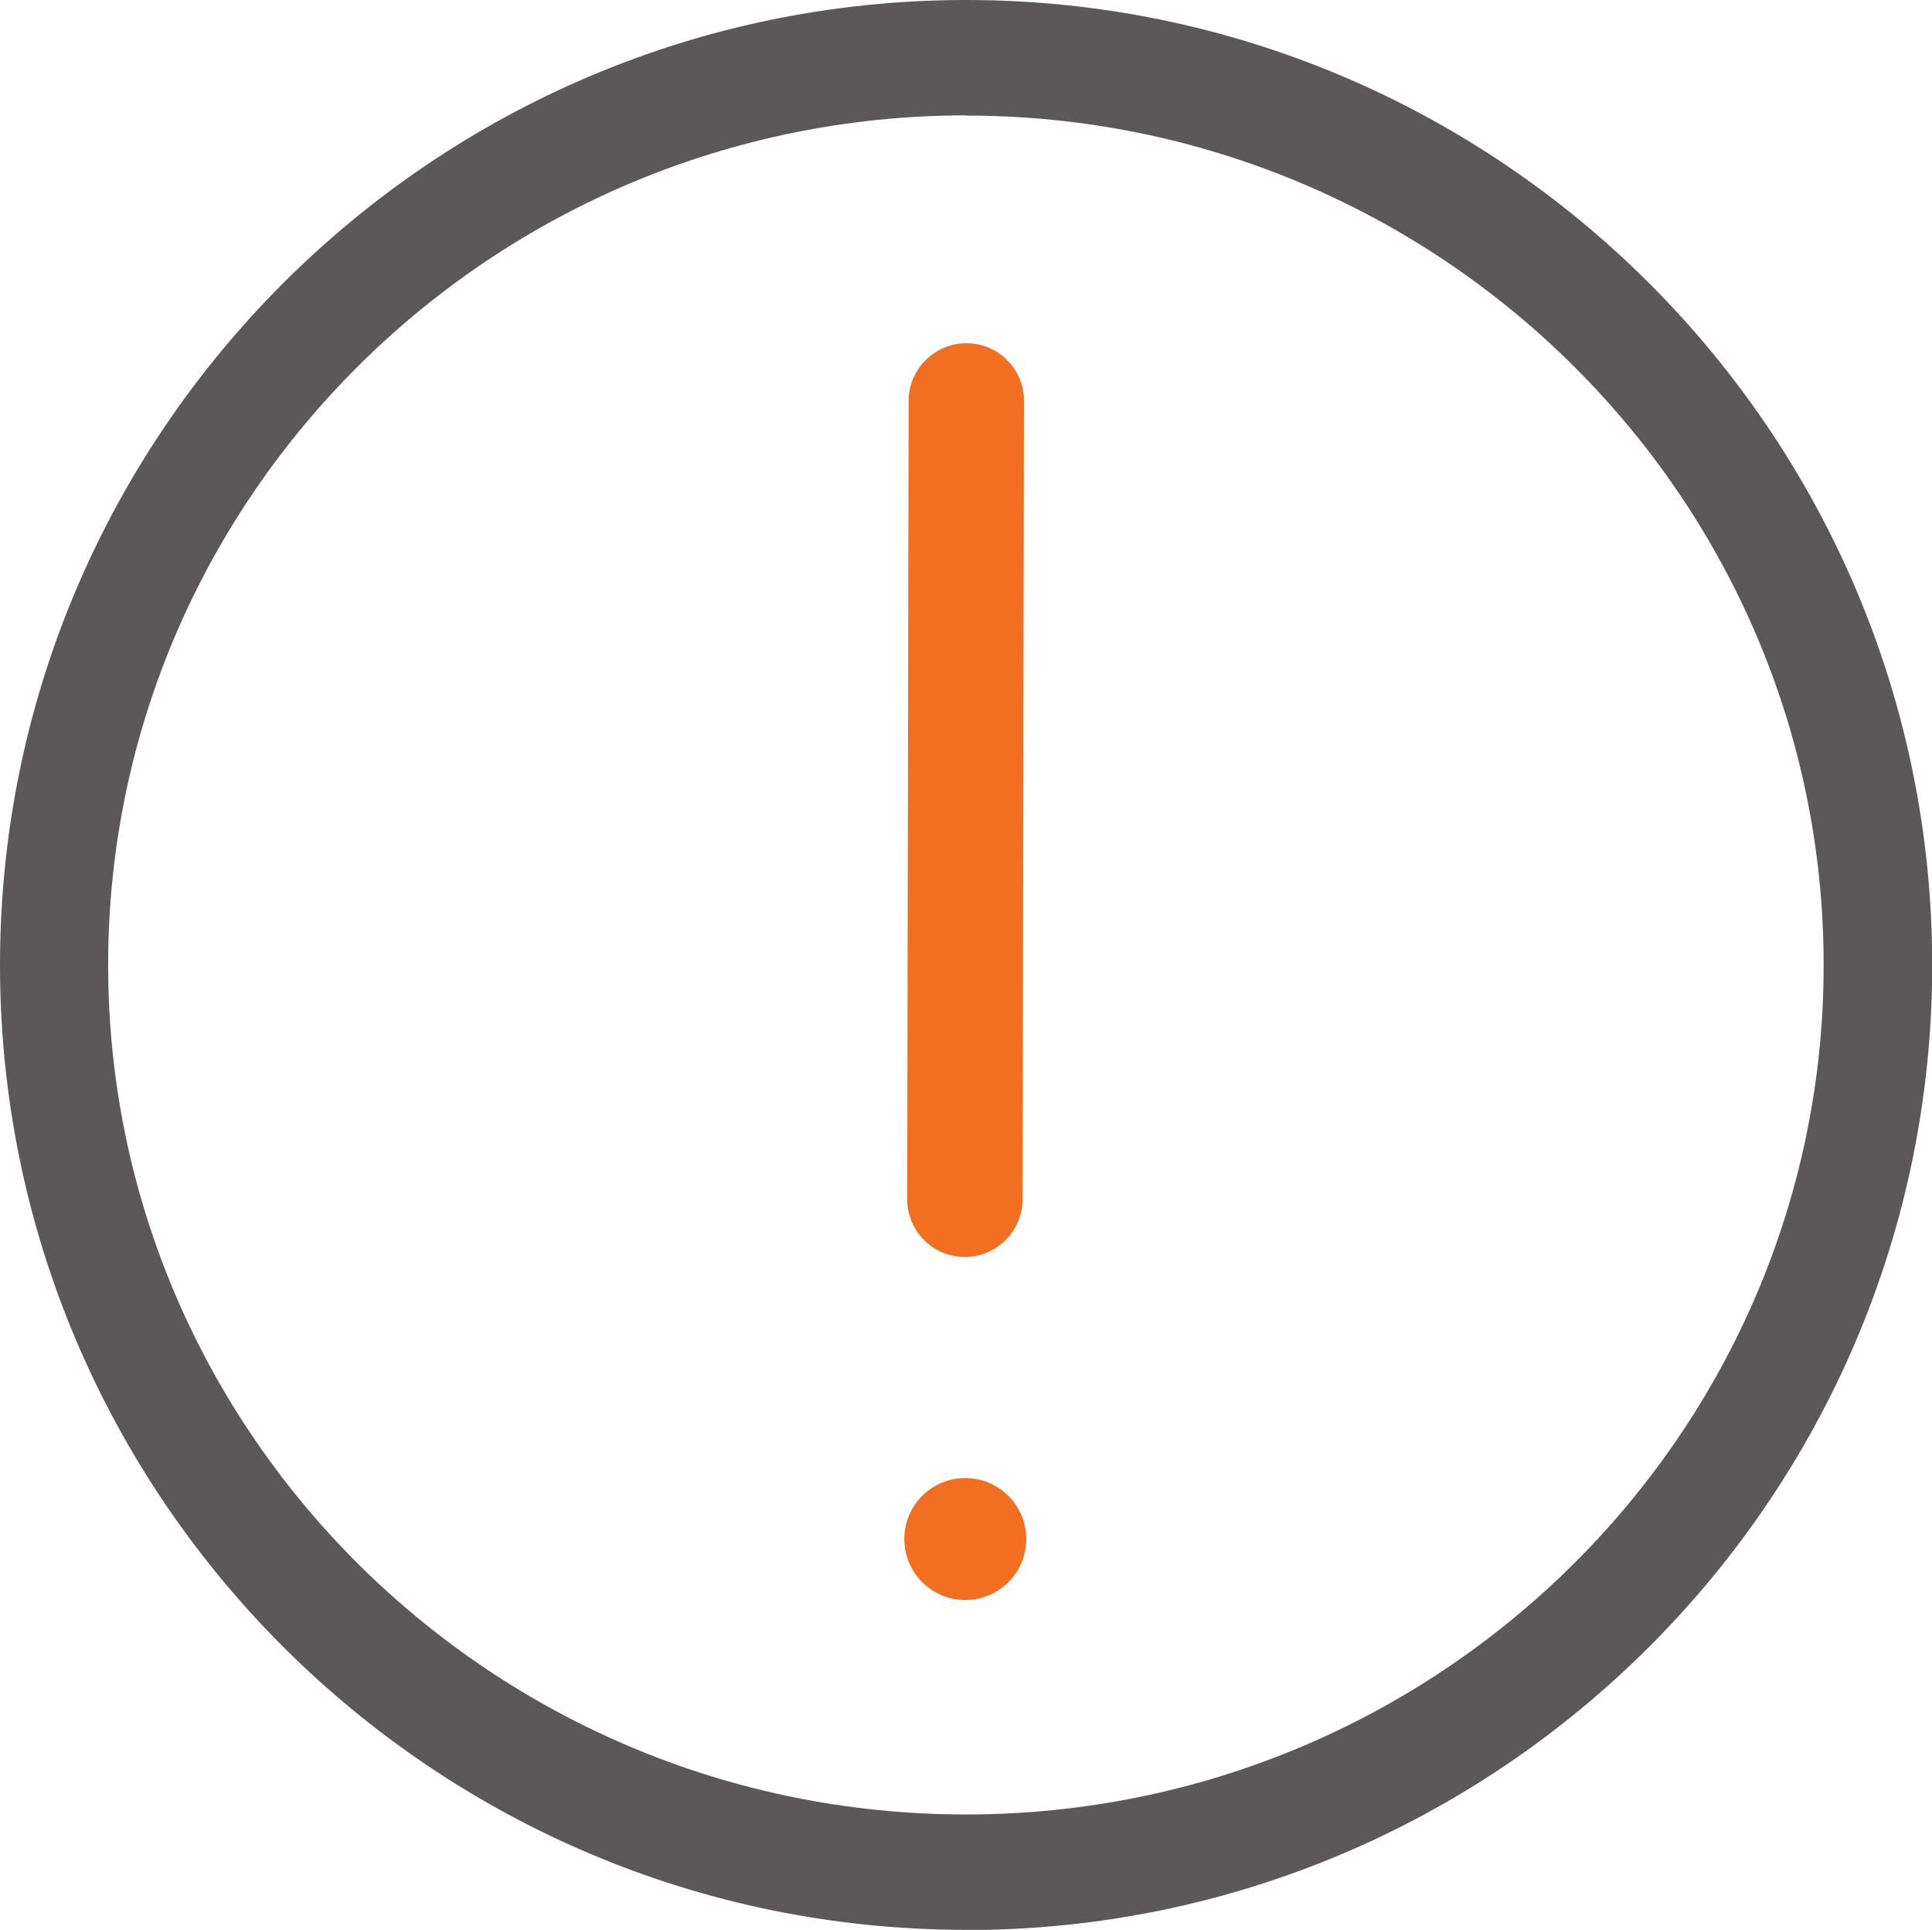
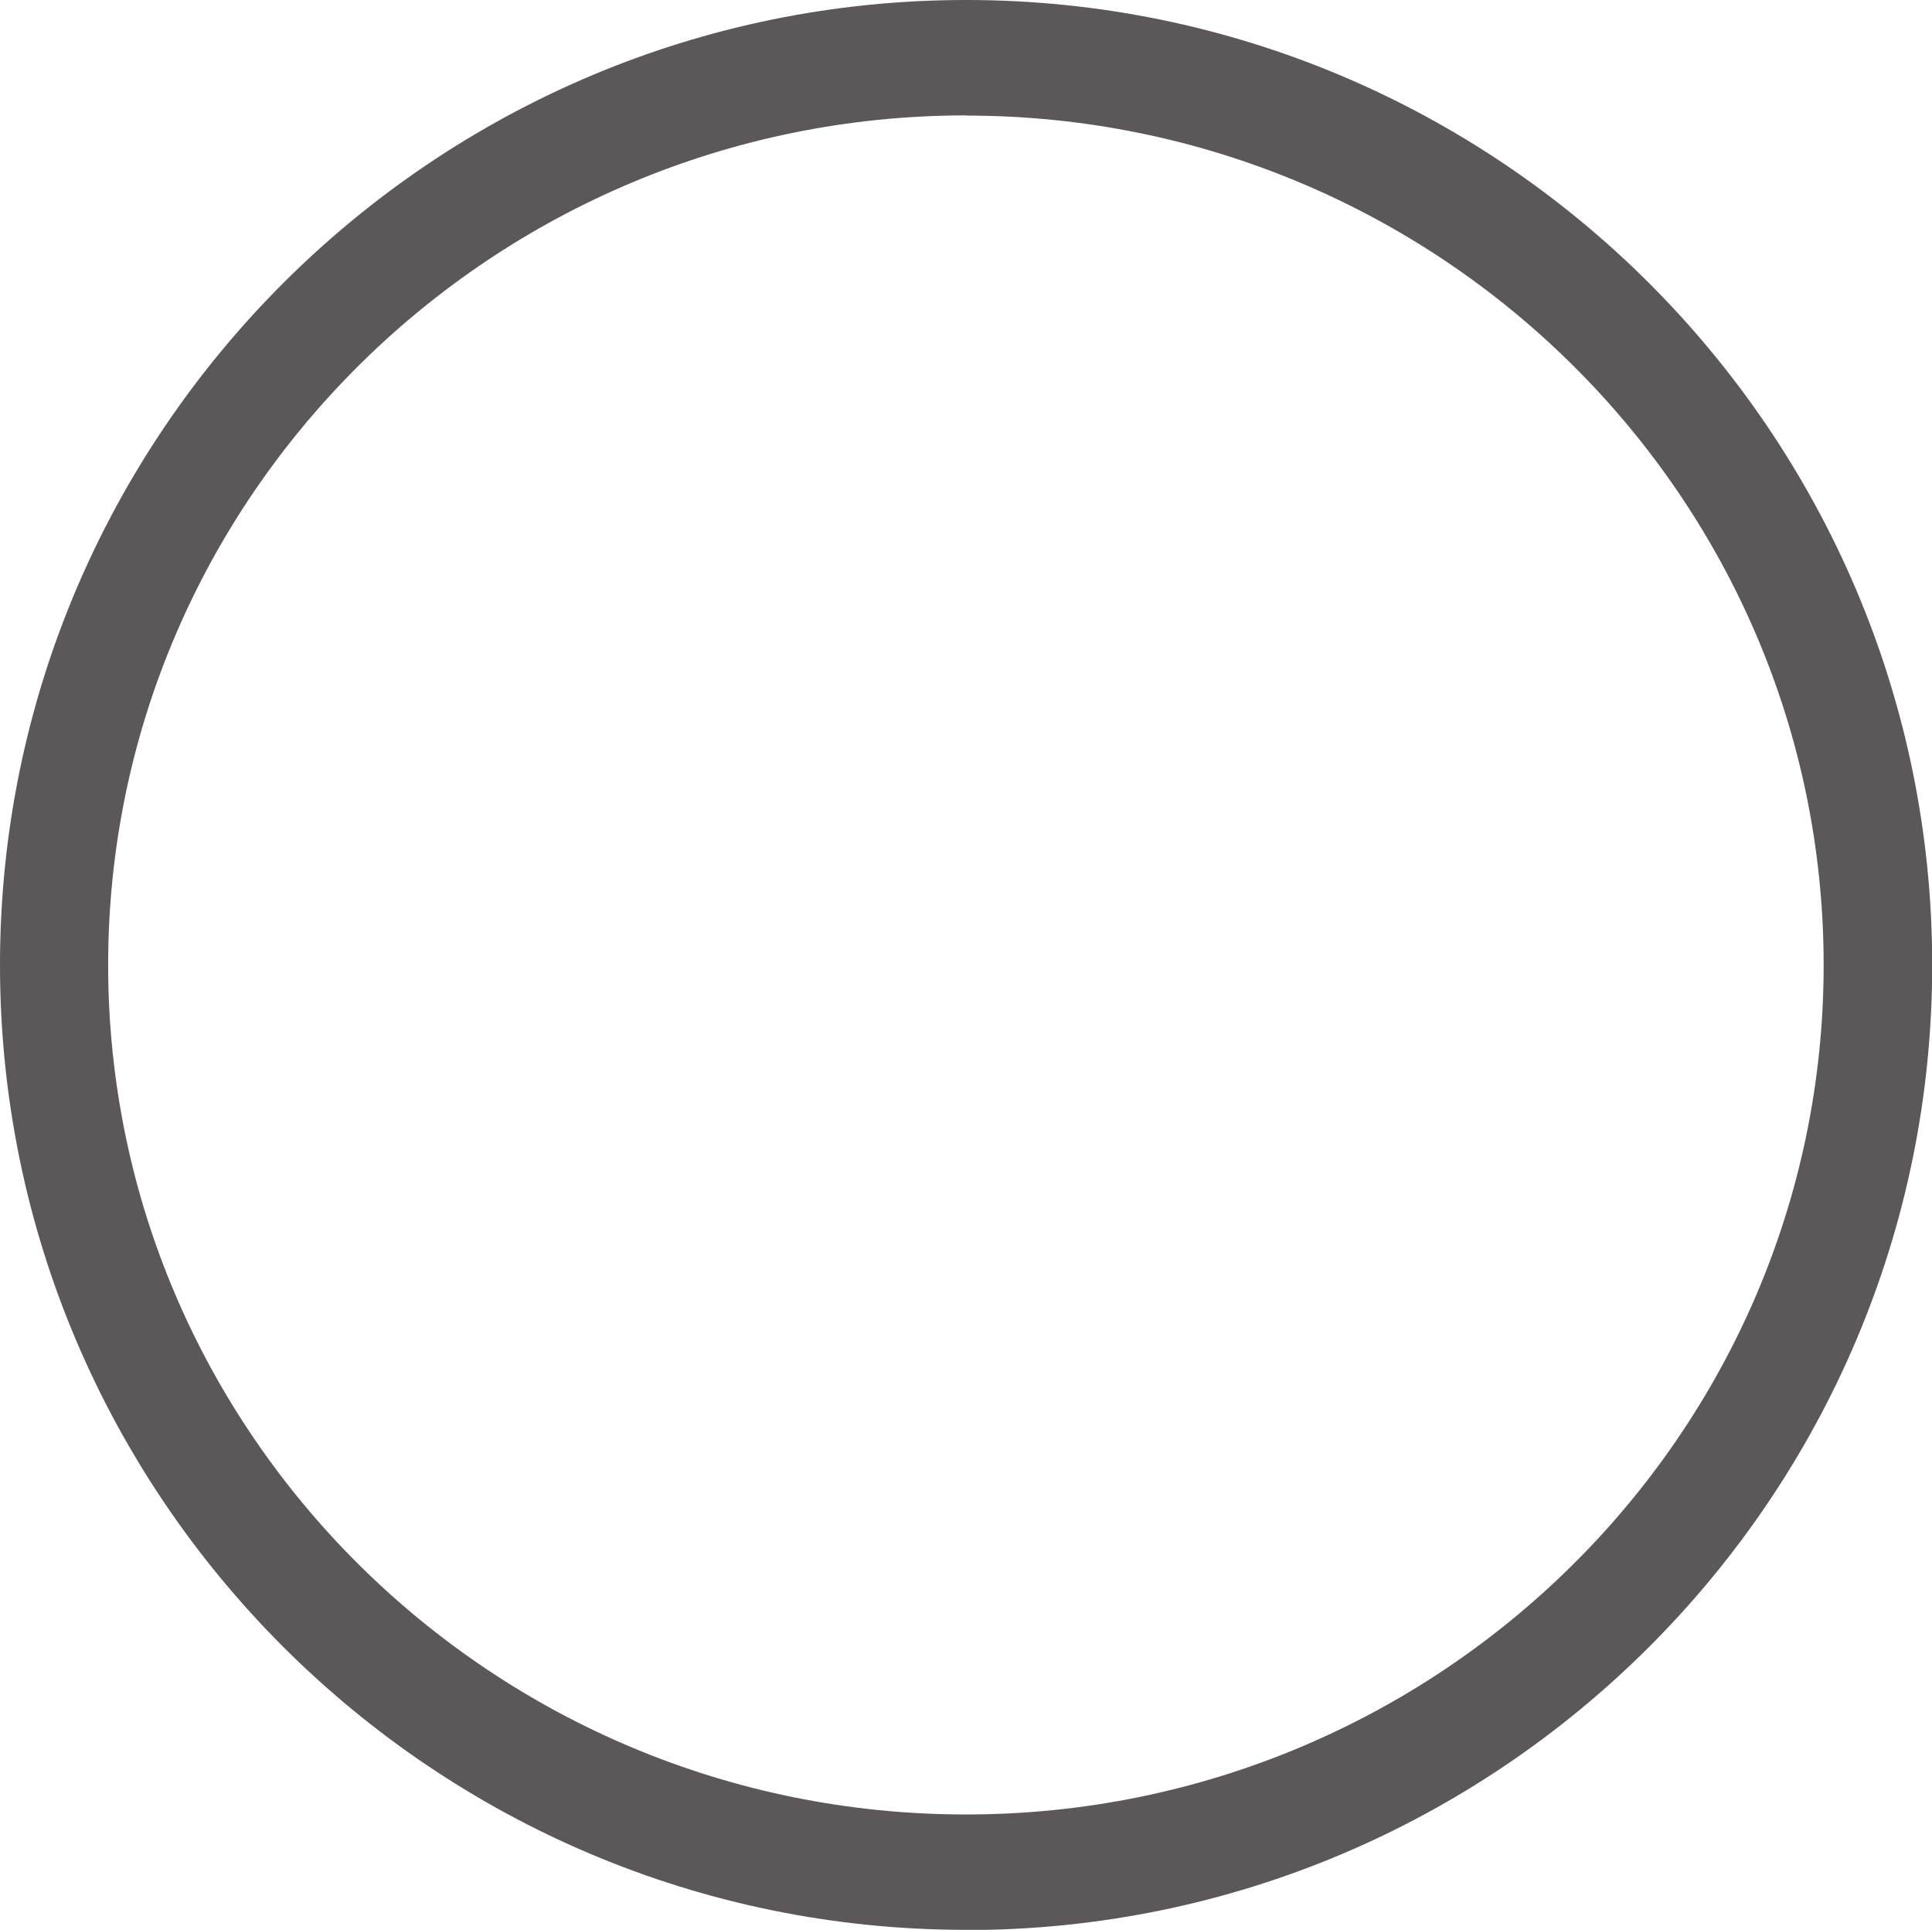
<svg xmlns="http://www.w3.org/2000/svg" id="Layer_2" data-name="Layer 2" viewBox="0 0 93.79 93.67">
  <defs>
    <style>
      .cls-1 {
        fill: #5c5759;
      }

      .cls-1, .cls-2 {
        fill-rule: evenodd;
      }

      .cls-1, .cls-2, .cls-3 {
        stroke-width: 0px;
      }

      .cls-2, .cls-3 {
        fill: #f26e21;
      }
    </style>
  </defs>
  <g id="Layer_1-2" data-name="Layer 1">
-     <path class="cls-2" d="m46.84,61.01c-.75,0-1.45-.29-1.98-.82-.53-.53-.82-1.24-.82-1.98l.07-38.75c0-1.54,1.26-2.8,2.8-2.8.75,0,1.46.29,1.98.82.53.53.82,1.23.82,1.98l-.07,38.75c0,1.54-1.26,2.8-2.8,2.8h0Z" />
-     <circle class="cls-3" cx="46.86" cy="74.7" r="2.96" />
    <path class="cls-1" d="m46.9,93.67C21.04,93.67,0,72.66,0,46.84S21.04,0,46.9,0s46.9,21.01,46.9,46.84-21.04,46.84-46.9,46.84Zm0-88.07C23.93,5.61,5.25,24.1,5.25,46.84s18.68,41.23,41.64,41.23,41.64-18.5,41.64-41.23S69.86,5.61,46.9,5.61Z" />
  </g>
</svg>